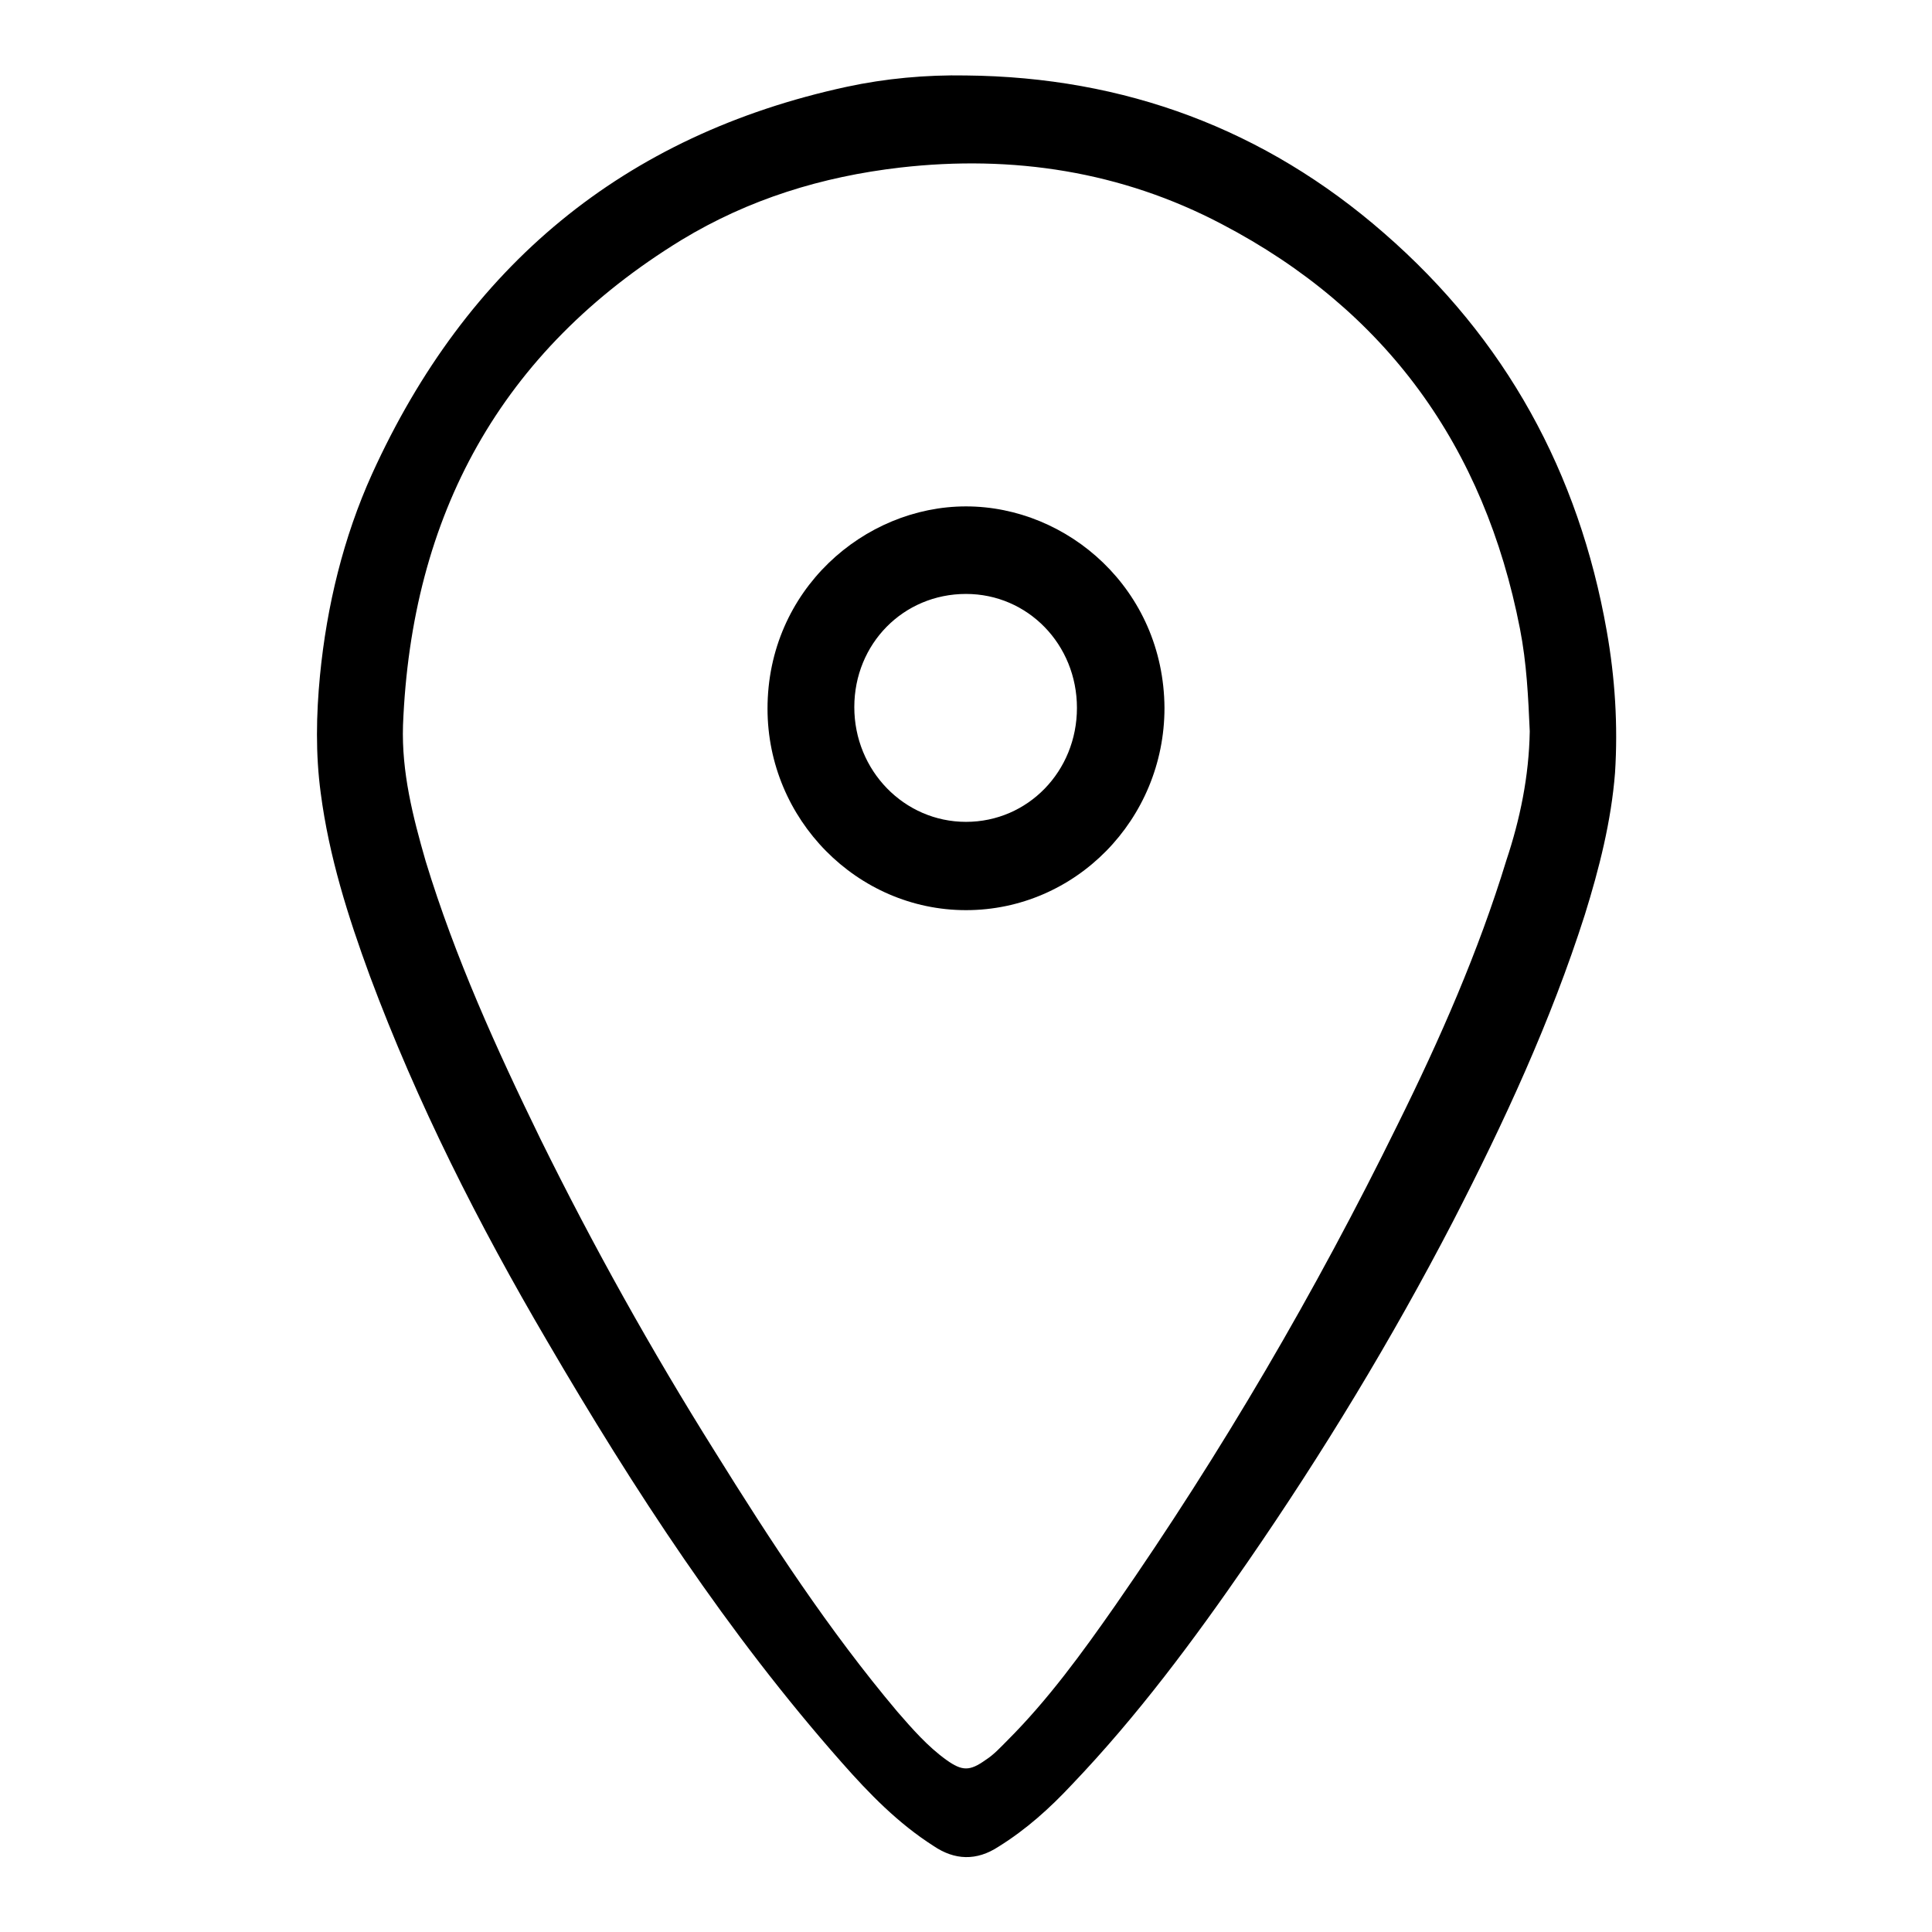
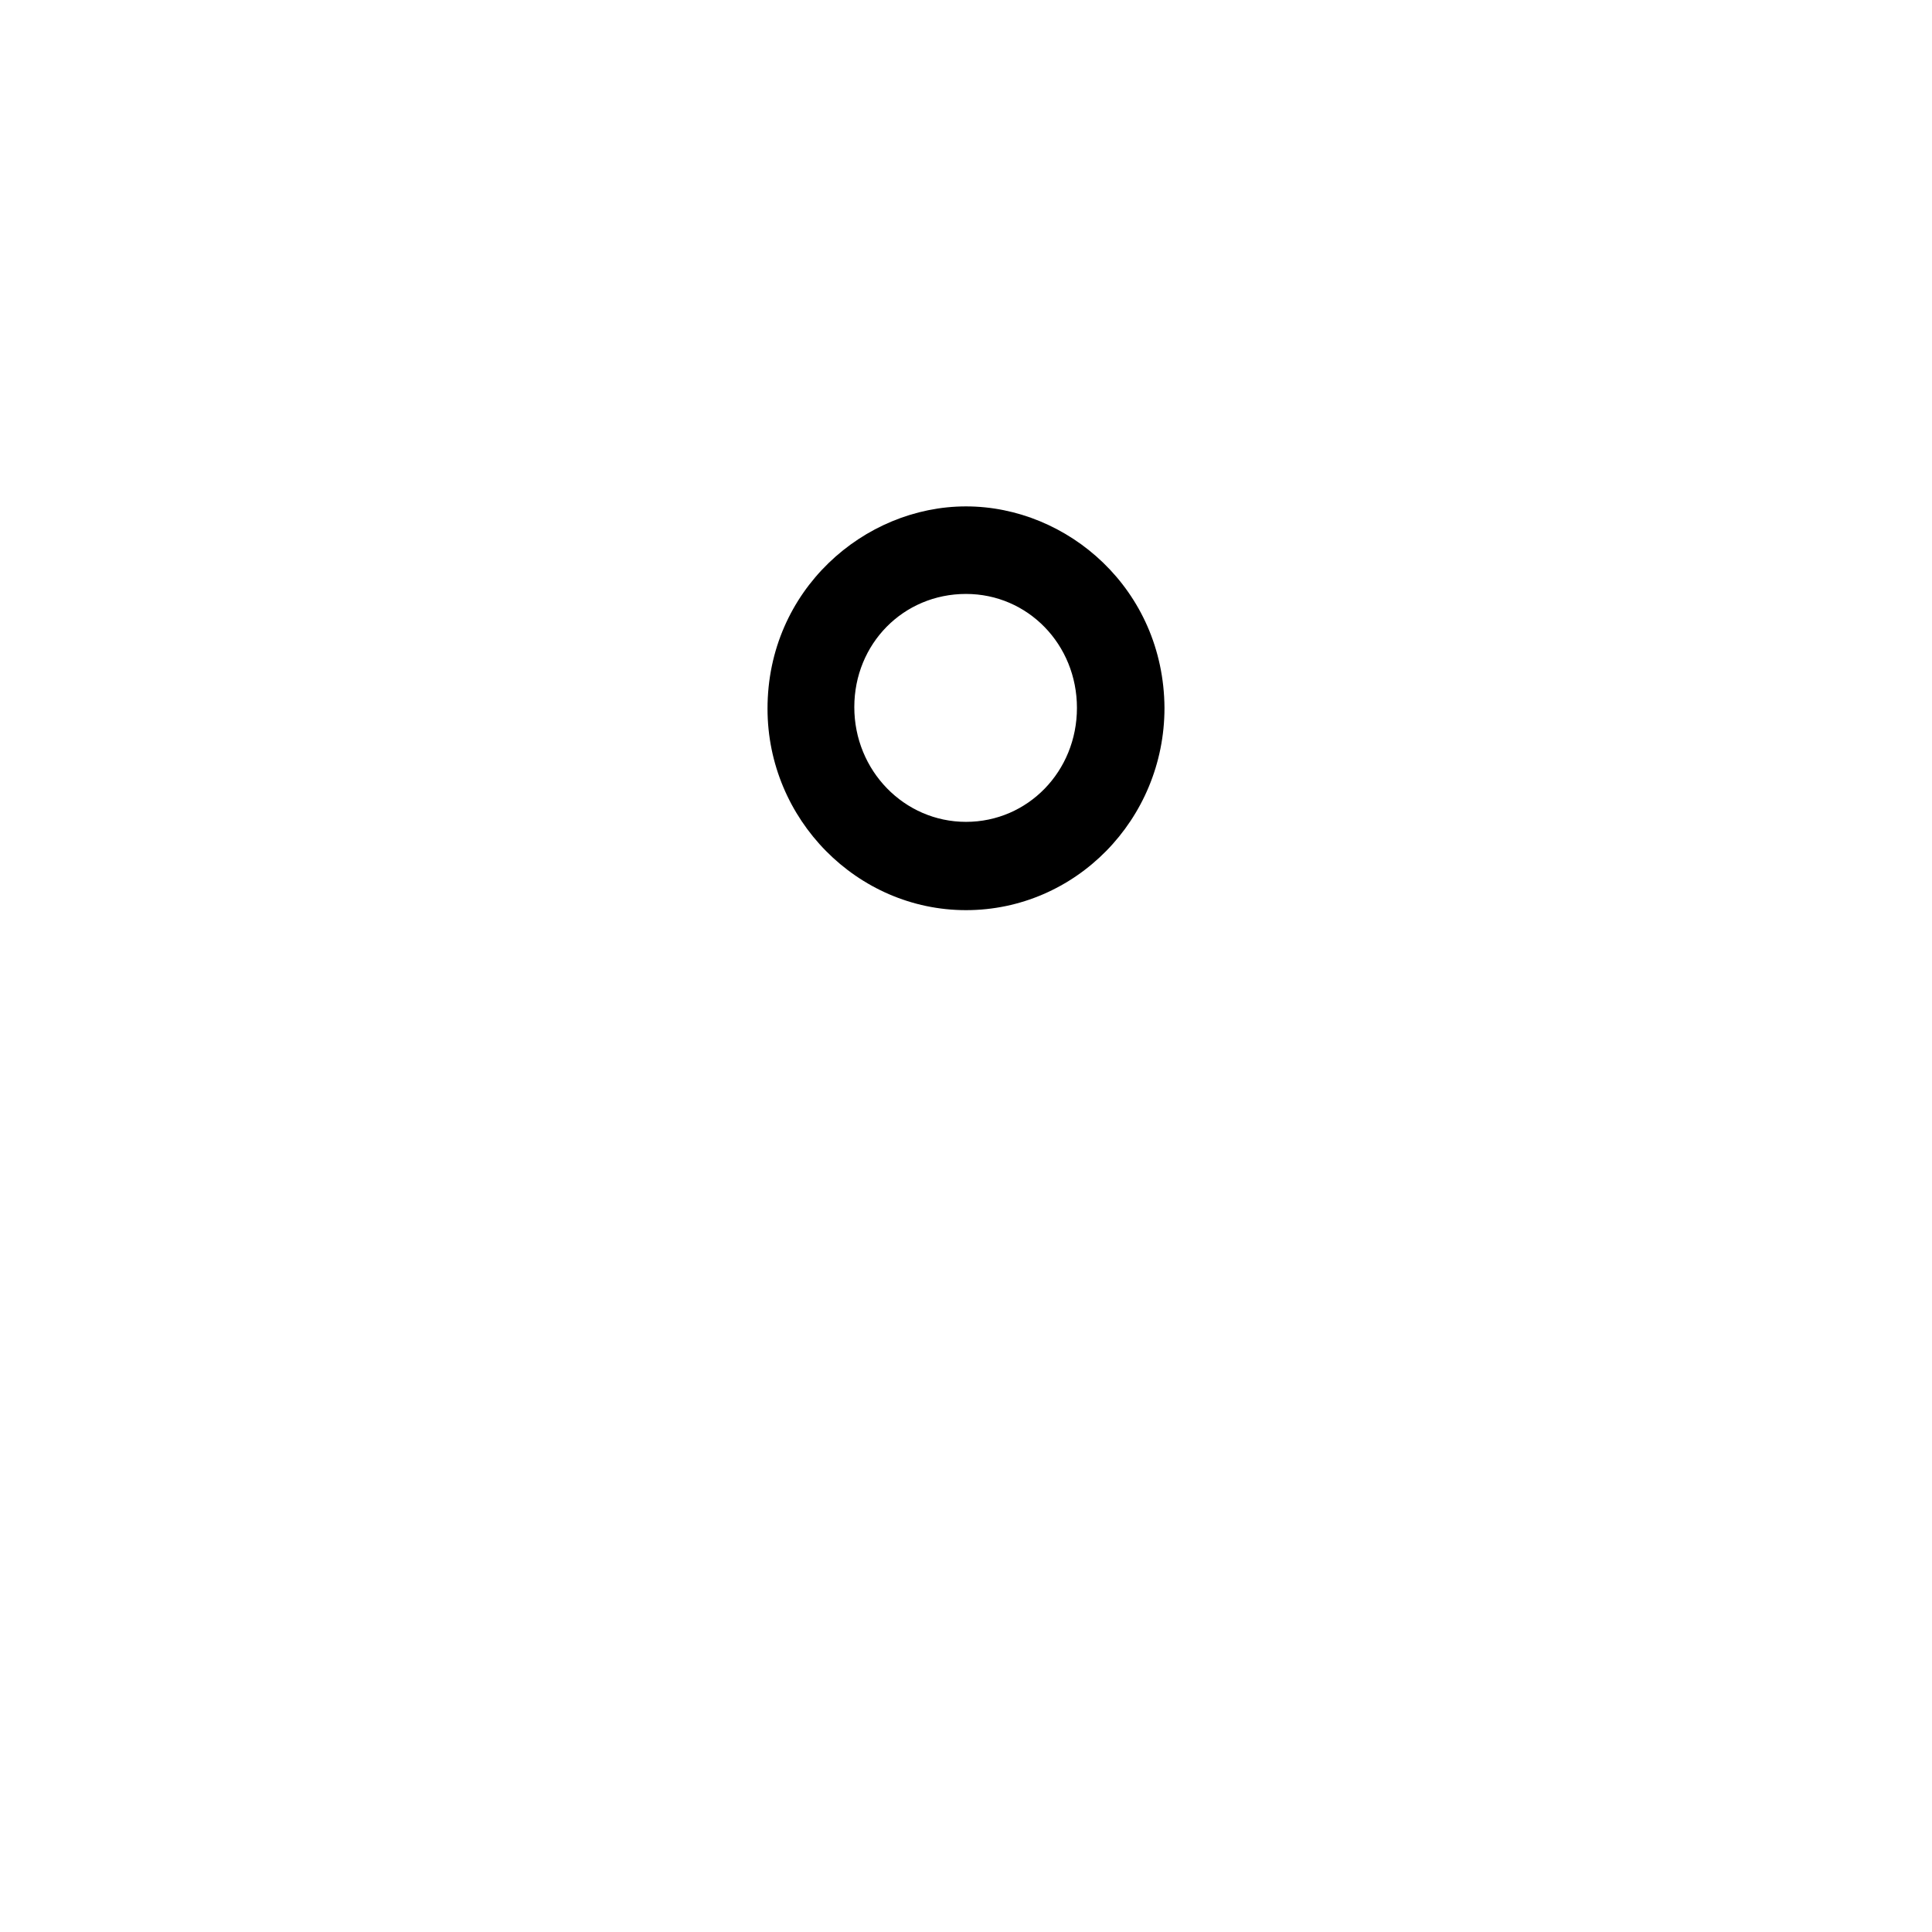
<svg xmlns="http://www.w3.org/2000/svg" version="1.1" x="0px" y="0px" viewBox="0 0 256 256" enable-background="new 0 0 256 256" xml:space="preserve">
  <g>
    <g>
-       <path fill="#000000" d="M128,10c21,0.2,39.6,7.1,55.4,20.9c16.1,14,25.8,31.7,29.5,52.7c1.1,6.2,1.5,12.5,1.1,18.8c-0.5,6.4-2.1,12.7-4,18.8c-4.5,14.1-10.7,27.5-17.5,40.7c-8.1,15.6-17.2,30.6-27.2,45.1c-7.1,10.3-14.6,20.4-23.3,29.5c-2.9,3.1-6,5.9-9.7,8.2c-2.9,1.9-5.8,1.8-8.6-0.1c-4.7-3-8.5-6.9-12.2-11.1c-15.1-17.1-27.5-36.1-39-55.8c-9.1-15.5-17.2-31.5-23.5-48.4c-2.9-7.9-5.4-15.8-6.5-24.2c-0.7-5.2-0.6-10.4-0.1-15.6c0.9-9.2,3.1-18.3,6.9-26.7c12.5-27.5,33.3-44.9,62.9-51.3C117.3,10.4,122.7,9.9,128,10z M202.7,96.9c-0.2-4.5-0.4-9-1.3-13.6c-4.7-24.1-17.7-42.2-39.5-53.6c-13.3-7-27.7-9.2-42.6-7.5c-10.4,1.2-20.1,4.2-29,9.6c-24,14.7-35.8,36.5-36.9,64.3c-0.2,6.2,1.3,12.1,3,18c3.9,12.8,9.4,24.9,15.2,36.8c7,14.2,14.7,28,23.1,41.4c7.4,11.9,15.1,23.7,24.2,34.5c2,2.3,4,4.6,6.5,6.4c2.1,1.5,3.1,1.5,5.2,0c1.1-0.7,2-1.7,2.9-2.6c5.4-5.4,9.9-11.6,14.3-17.9c14.1-20.3,26.5-41.5,37.4-63.7c5.6-11.3,10.7-22.9,14.4-35C201.4,108.6,202.6,102.9,202.7,96.9z" />
      <path fill="#000000" d="M154.3,93.8c0,14.8-11.8,26.8-26.3,26.8c-14.4,0-26.3-12-26.3-26.7c0-15.7,12.8-26.8,26.3-26.8C141.5,67.1,154.2,78.1,154.3,93.8z M142.7,93.8c0-8.4-6.5-15.1-14.7-15.1c-8.3,0-14.8,6.6-14.8,15c0,8.4,6.6,15.2,14.8,15.2C136.2,108.9,142.7,102.2,142.7,93.8z" />
    </g>
  </g>
</svg>